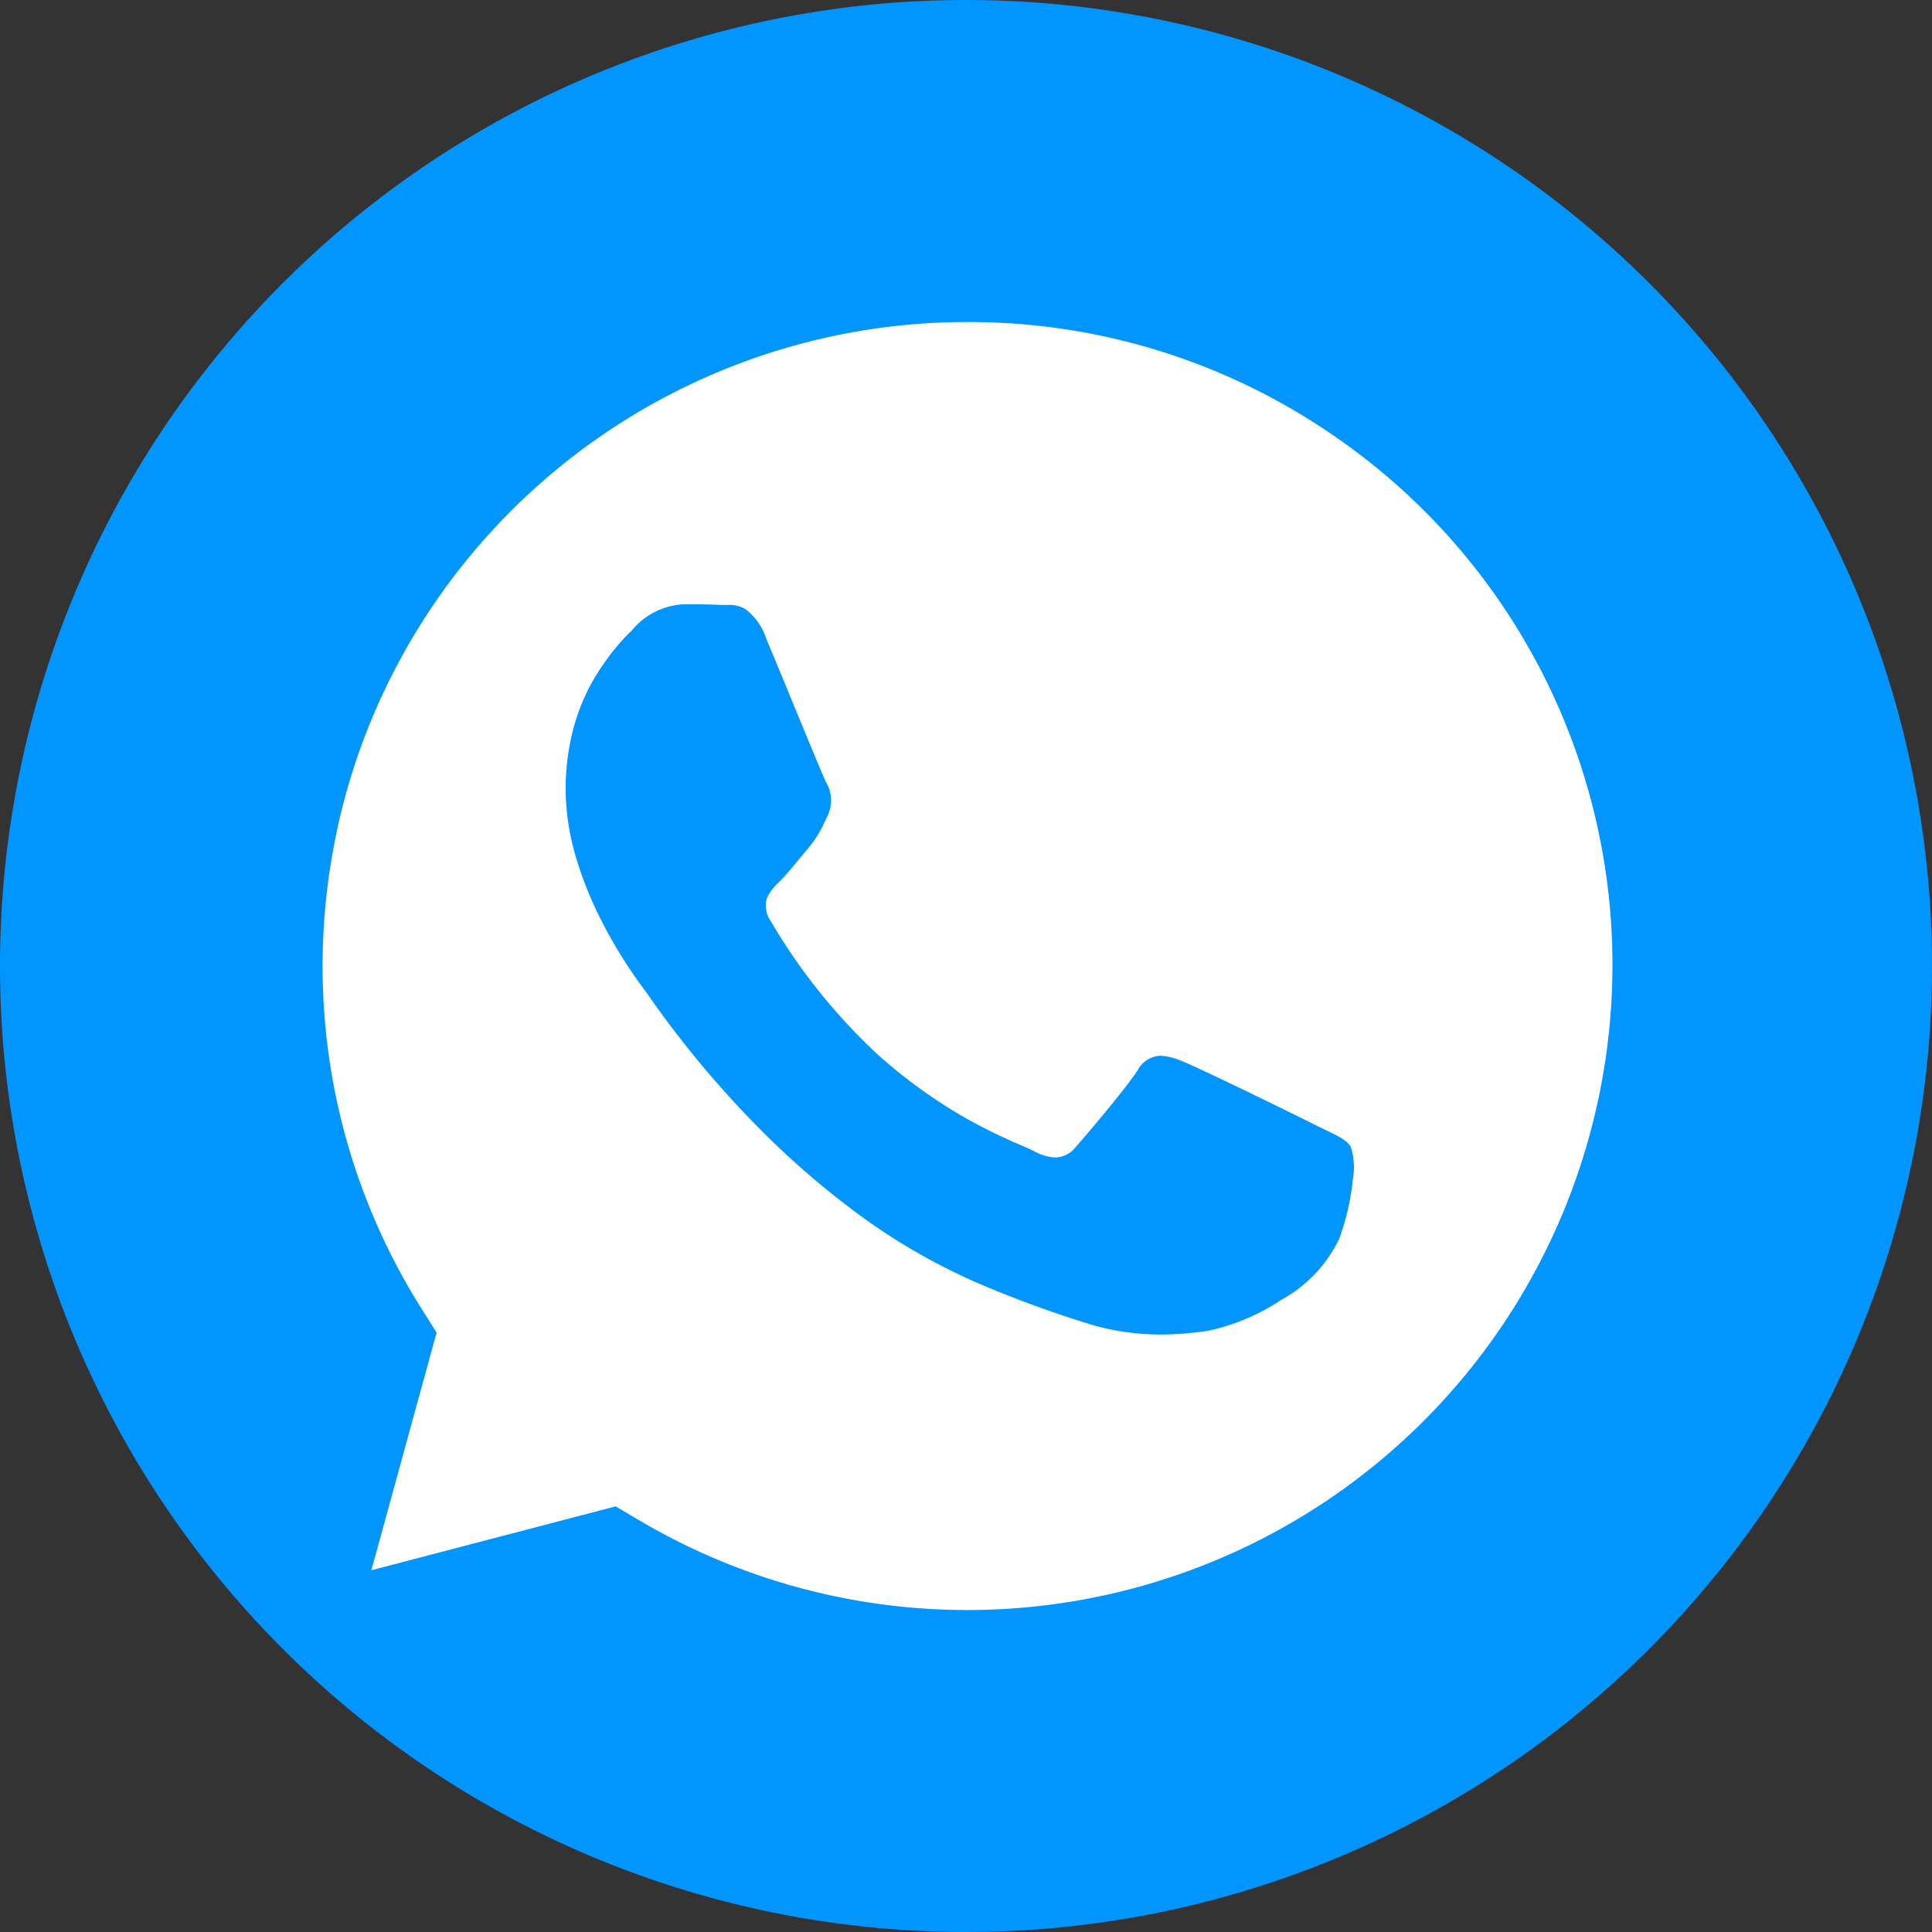
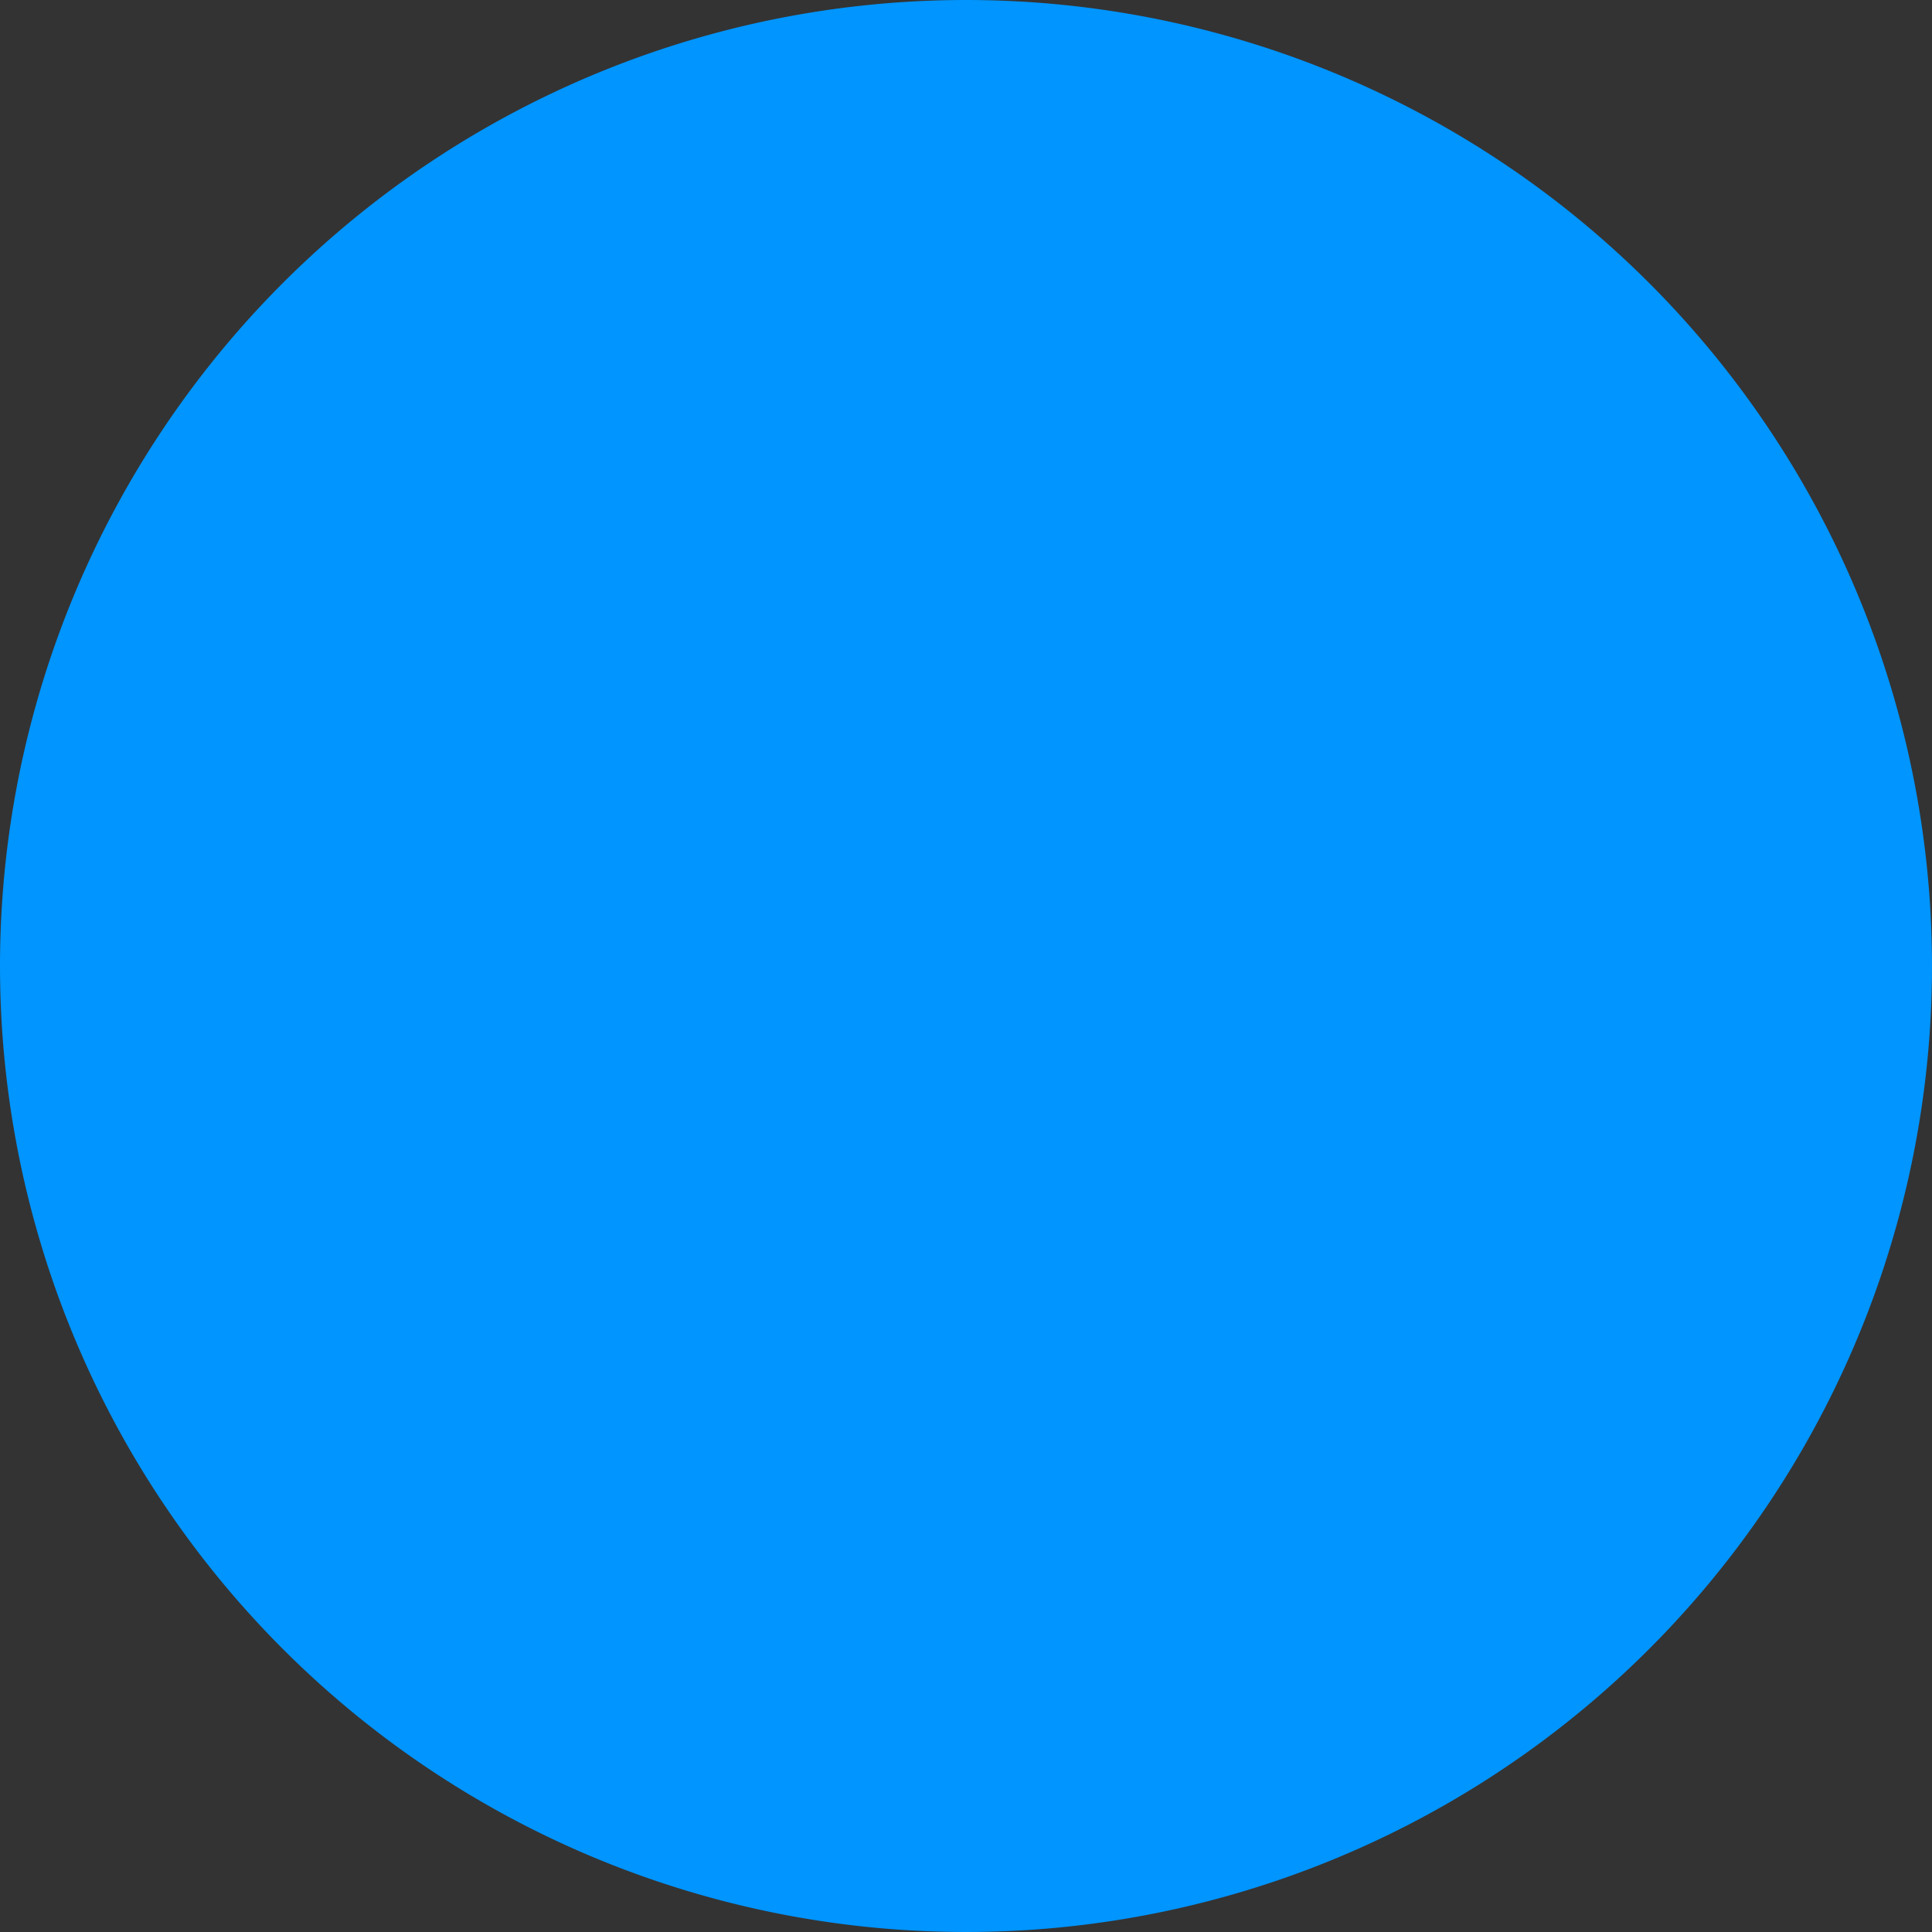
<svg xmlns="http://www.w3.org/2000/svg" viewBox="2398.219 5420.148 30.508 30.508">
  <rect x="2398.219" y="5420.148" width="30.508" height="30.508" fill="#333333" stroke="none" />
  <defs>
    <style>
            .cls-1{fill:#0095ff}.cls-2{fill:#fff}
        </style>
  </defs>
  <g id="whatsapp-Mob" transform="translate(2398.219 5420.148)">
    <path id="Path_320" d="M15.254 0A15.254 15.254 0 1 1 0 15.254 15.254 15.254 0 0 1 15.254 0z" class="cls-1" data-name="Path 320" />
-     <path id="Subtraction_1" d="M10.186 20.339h-.006A10.185 10.185 0 0 1 5 18.922l-.372-.22L.77 19.711l1.03-3.753-.242-.385A10.127 10.127 0 0 1 0 10.164a10.21 10.21 0 0 1 .209-2.046A10.007 10.007 0 0 1 .8 6.212 10.182 10.182 0 0 1 10.188 0h.022a10.125 10.125 0 0 1 5.633 1.711 10.128 10.128 0 0 1 4.525 8.463 10.187 10.187 0 0 1-10.182 10.165zM5.727 4.457a1.126 1.126 0 0 0-.817.382l-.054.061H4.85a3.749 3.749 0 0 0-.625.842 3.281 3.281 0 0 0-.273.709 3.8 3.8 0 0 0-.114.934 3.844 3.844 0 0 0 .173 1.1 5.9 5.9 0 0 0 .391.966 7.5 7.5 0 0 0 .685 1.1l.055.077a15.8 15.8 0 0 0 1.65 2 13.349 13.349 0 0 0 1.558 1.378 9.732 9.732 0 0 0 1.966 1.157 17.7 17.7 0 0 0 1.745.645 3.813 3.813 0 0 0 .611.14 4.046 4.046 0 0 0 .569.04 5.009 5.009 0 0 0 .748-.06 3.372 3.372 0 0 0 1.158-.492 2.165 2.165 0 0 0 .907-.961 3.837 3.837 0 0 0 .216-.946 1.064 1.064 0 0 0-.034-.506c-.061-.1-.2-.171-.42-.275l-.167-.082c-.3-.151-1.813-.893-2.091-1a.976.976 0 0 0-.328-.08.426.426 0 0 0-.361.233c-.2.3-.773.978-.969 1.2a.428.428 0 0 1-.33.174.765.765 0 0 1-.334-.1c-.049-.025-.116-.054-.2-.091a8.525 8.525 0 0 1-.924-.456 8.1 8.1 0 0 1-1.335-.969 9.24 9.24 0 0 1-1.7-2.117.422.422 0 0 1-.062-.36.766.766 0 0 1 .192-.255c.091-.091.2-.219.3-.343l.16-.192a1.7 1.7 0 0 0 .261-.419c.015-.028.029-.059.045-.091a.56.56 0 0 0-.024-.535c-.05-.1-.337-.8-.591-1.415-.122-.3-.263-.637-.354-.854a.967.967 0 0 0-.312-.452.476.476 0 0 0-.292-.076h-.086a13.138 13.138 0 0 0-.588-.011z" class="cls-2" data-name="Subtraction 1" transform="translate(5.094 5.085)" />
  </g>
</svg>